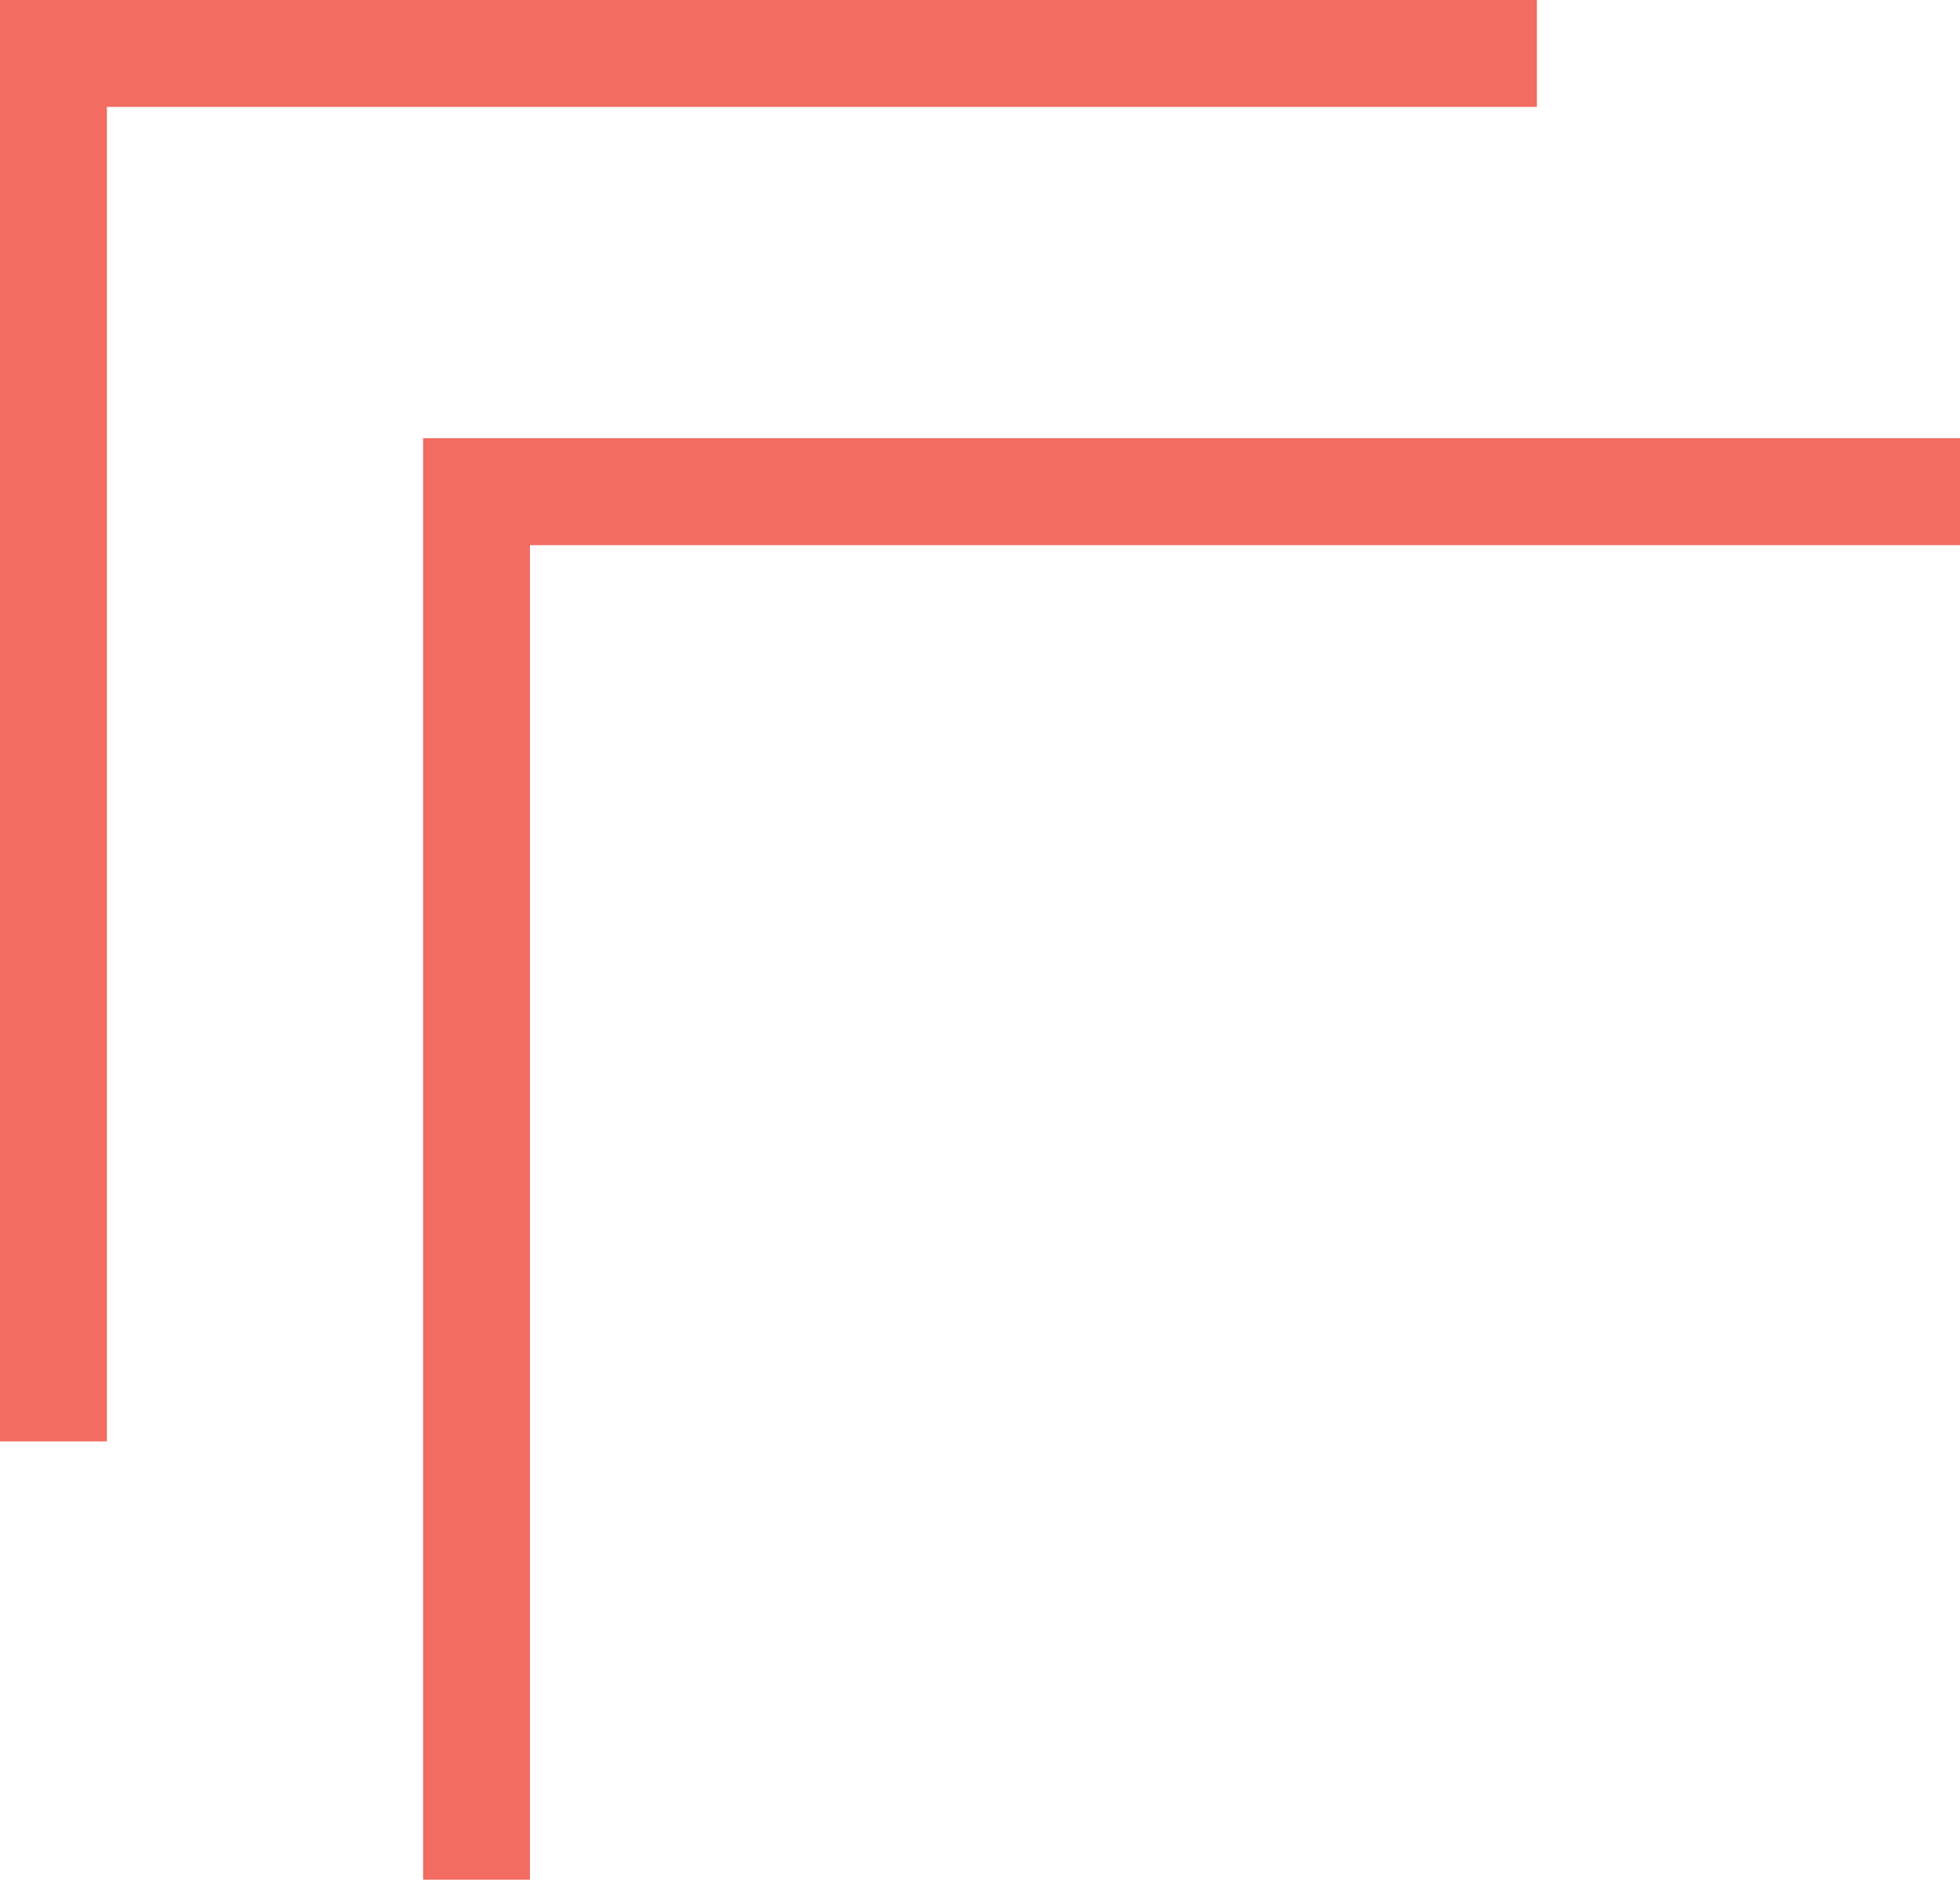
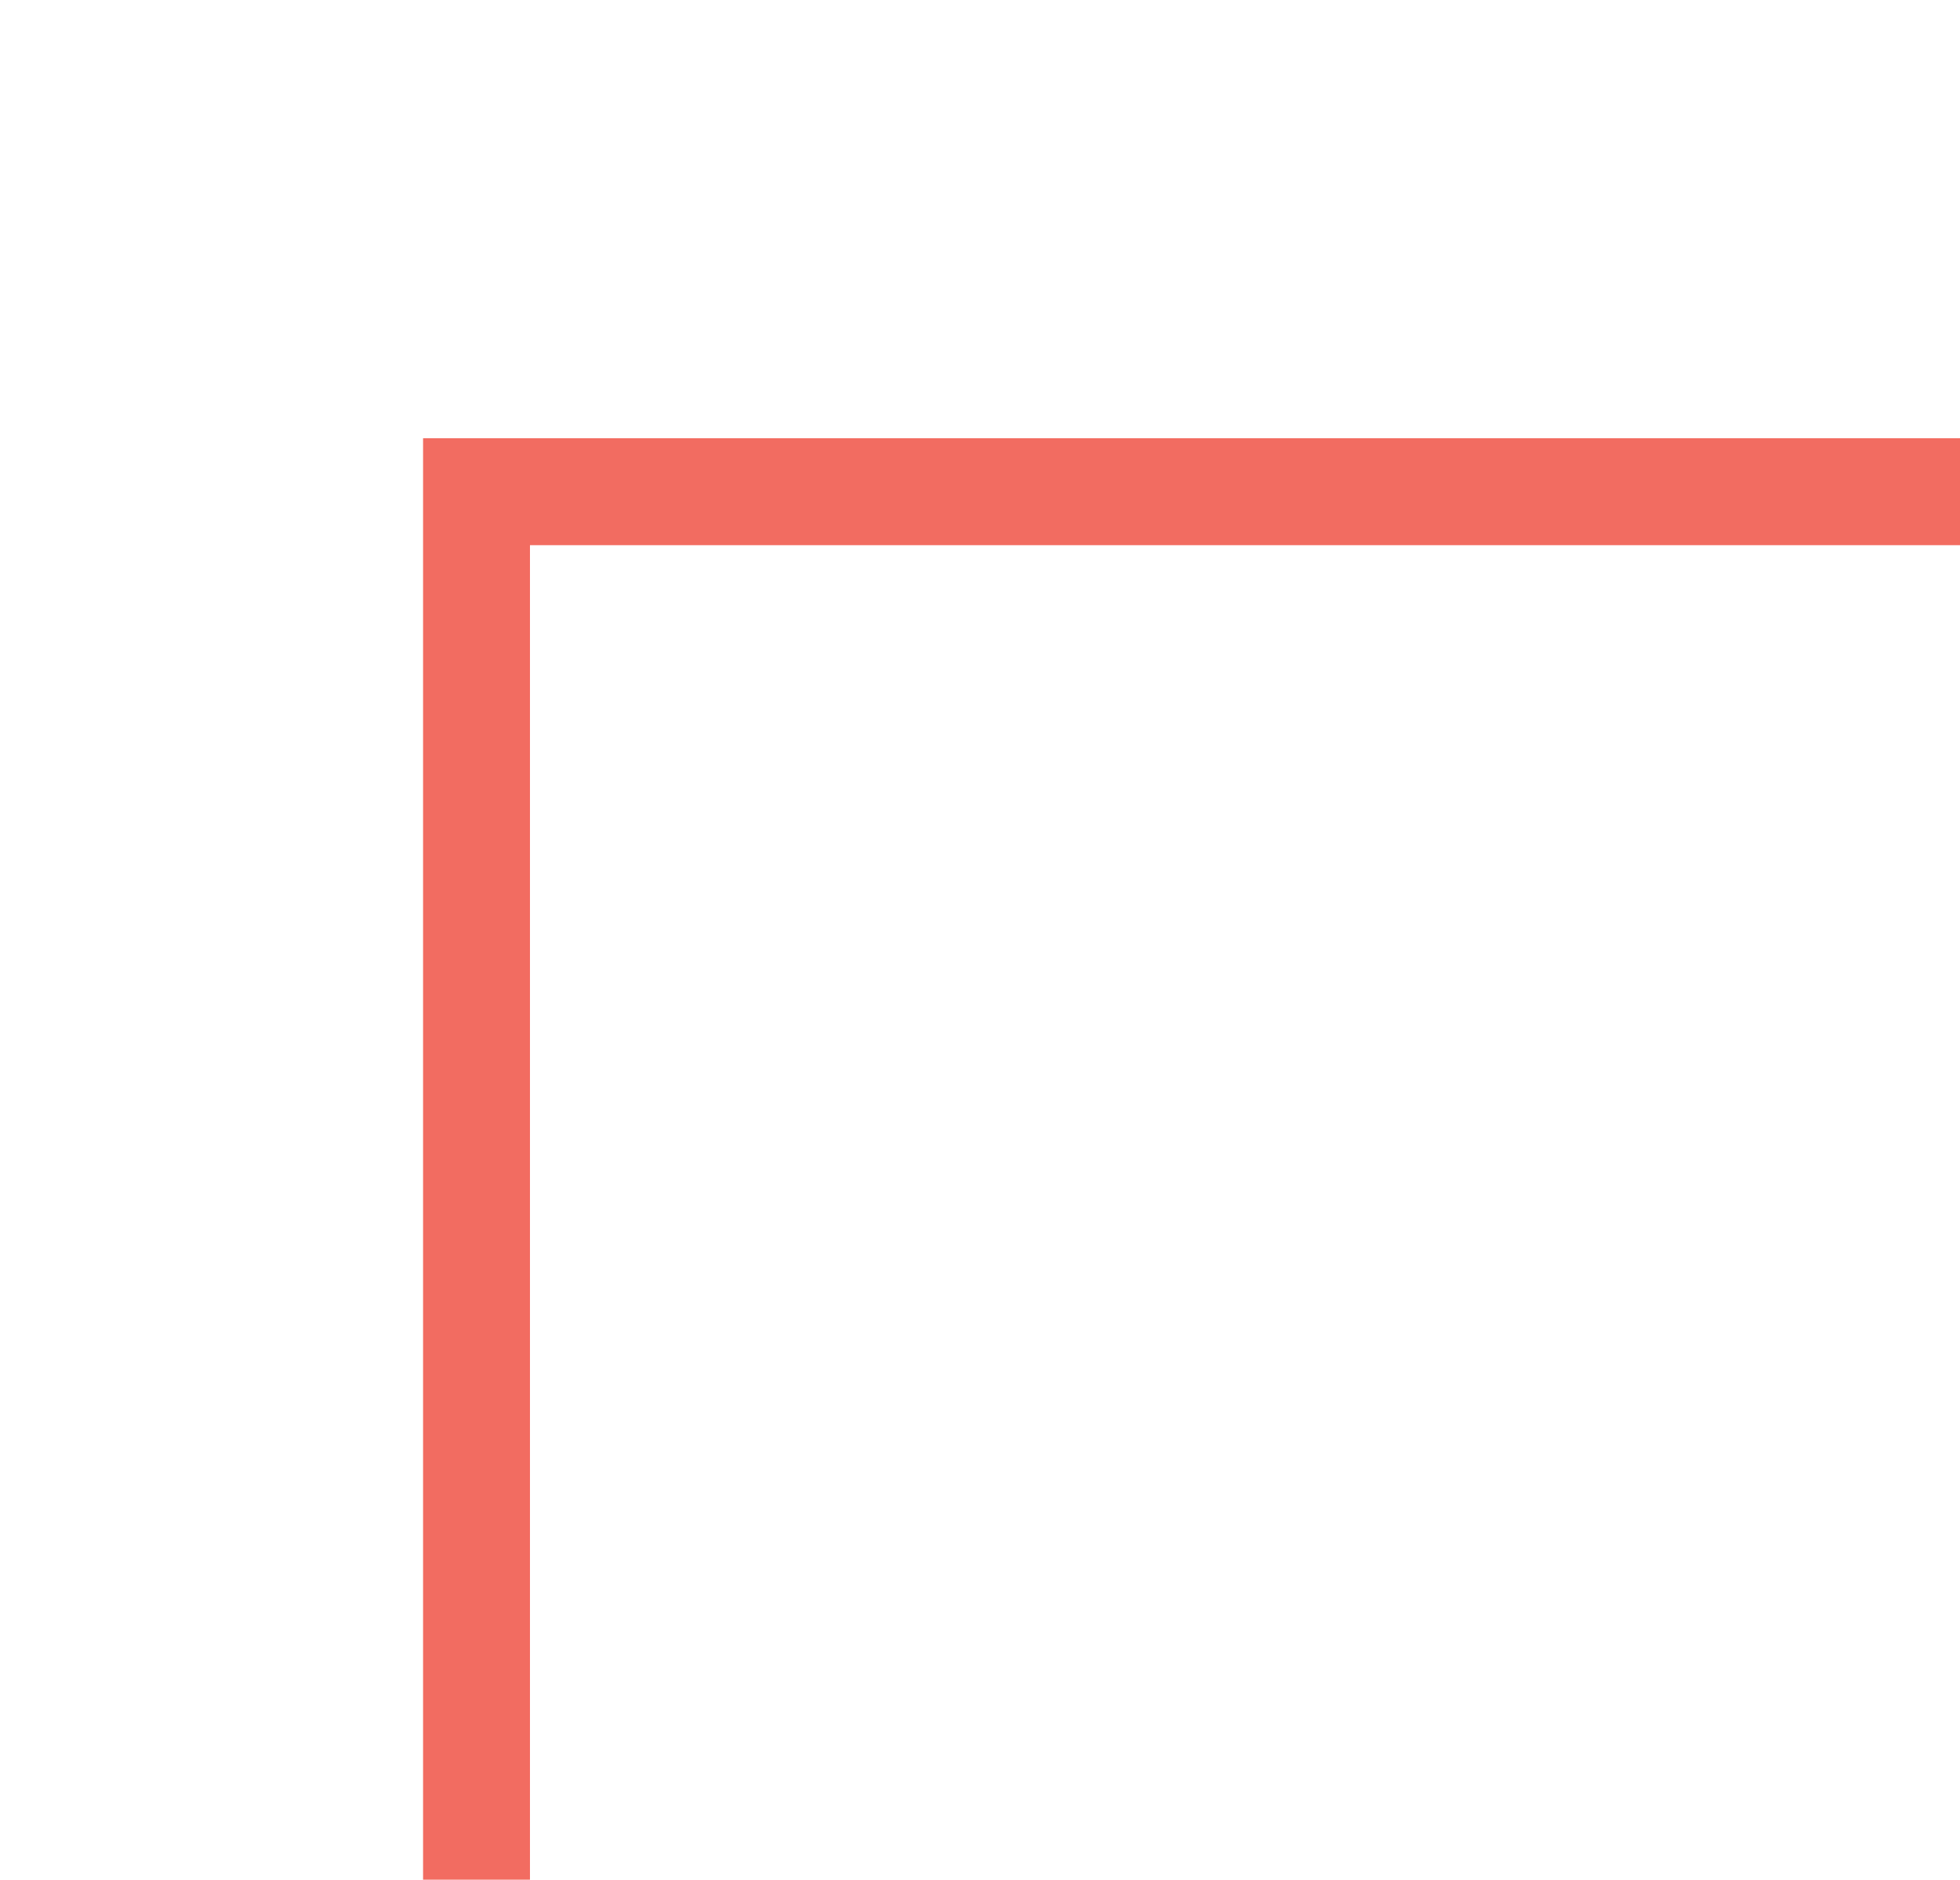
<svg xmlns="http://www.w3.org/2000/svg" id="Layer_1" data-name="Layer 1" viewBox="0 0 82.51 79.13">
  <defs>
    <style>
      .cls-1 {
        fill: none;
        stroke: #f26c61;
        stroke-miterlimit: 10;
        stroke-width: 4.5px;
      }
    </style>
  </defs>
-   <polyline class="cls-1" points="64.7 2.25 2.25 2.25 2.25 60.68" />
  <polyline class="cls-1" points="82.51 20.7 20.06 20.7 20.06 79.13" />
</svg>